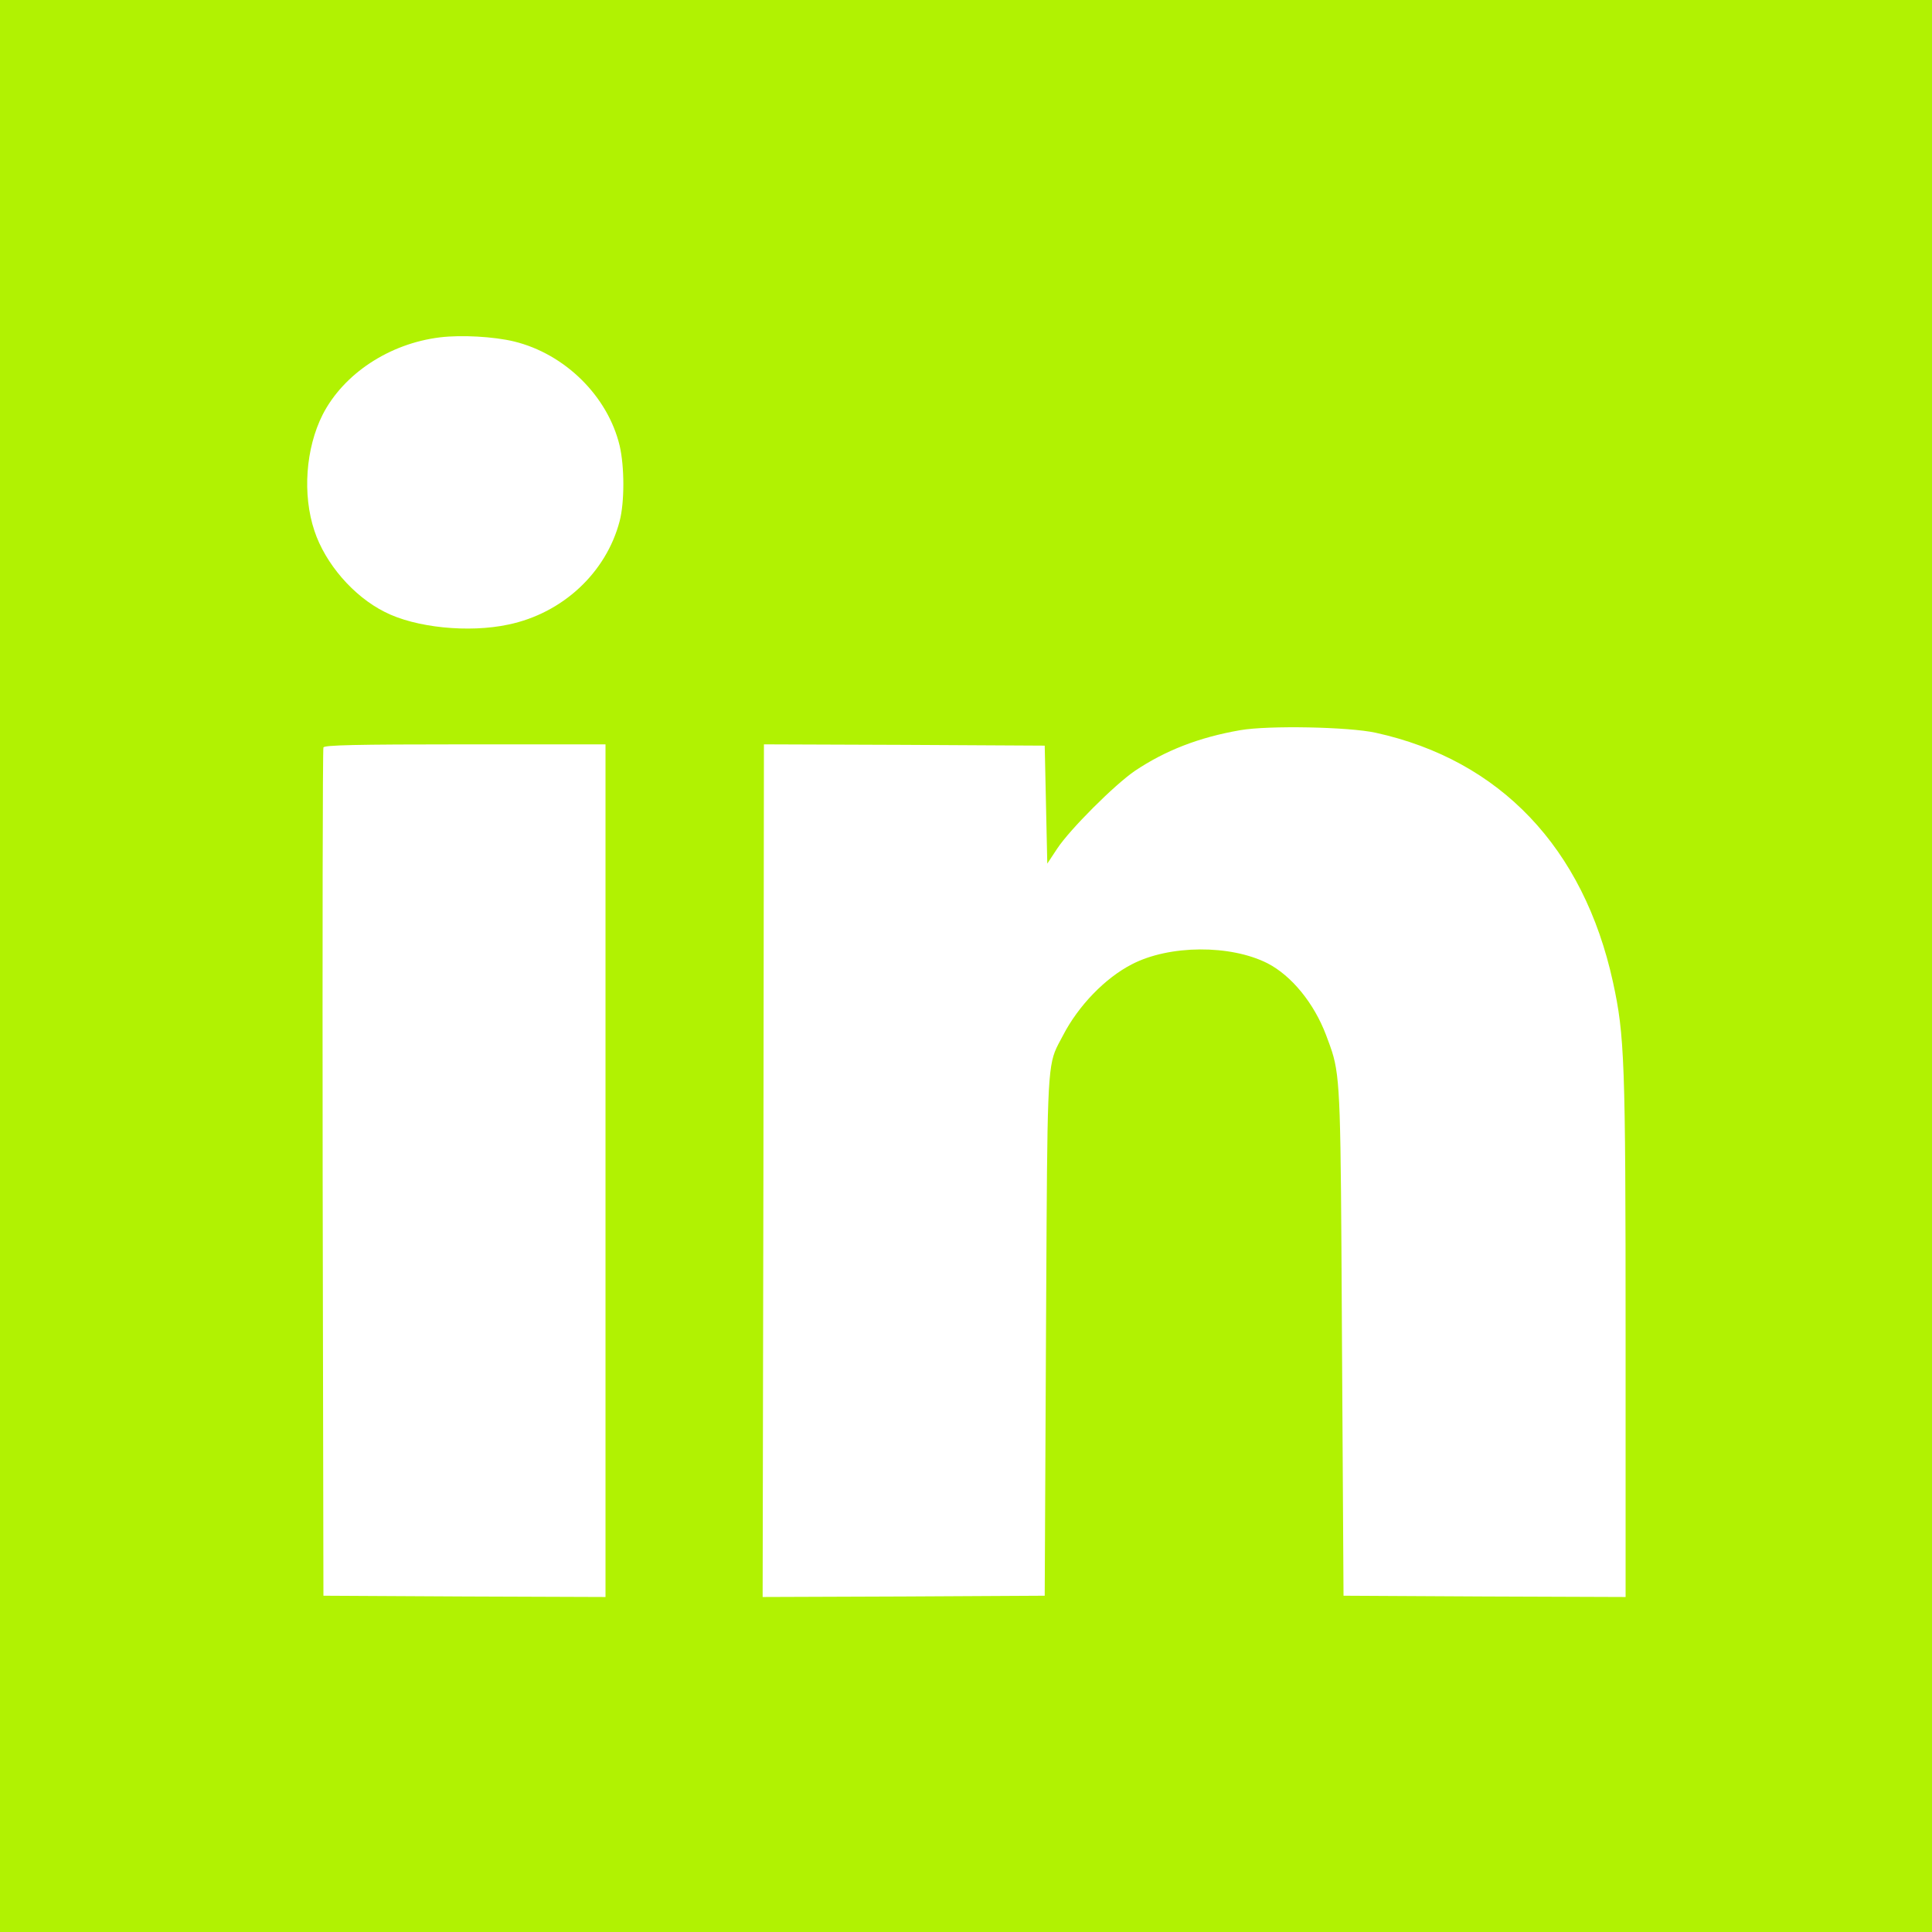
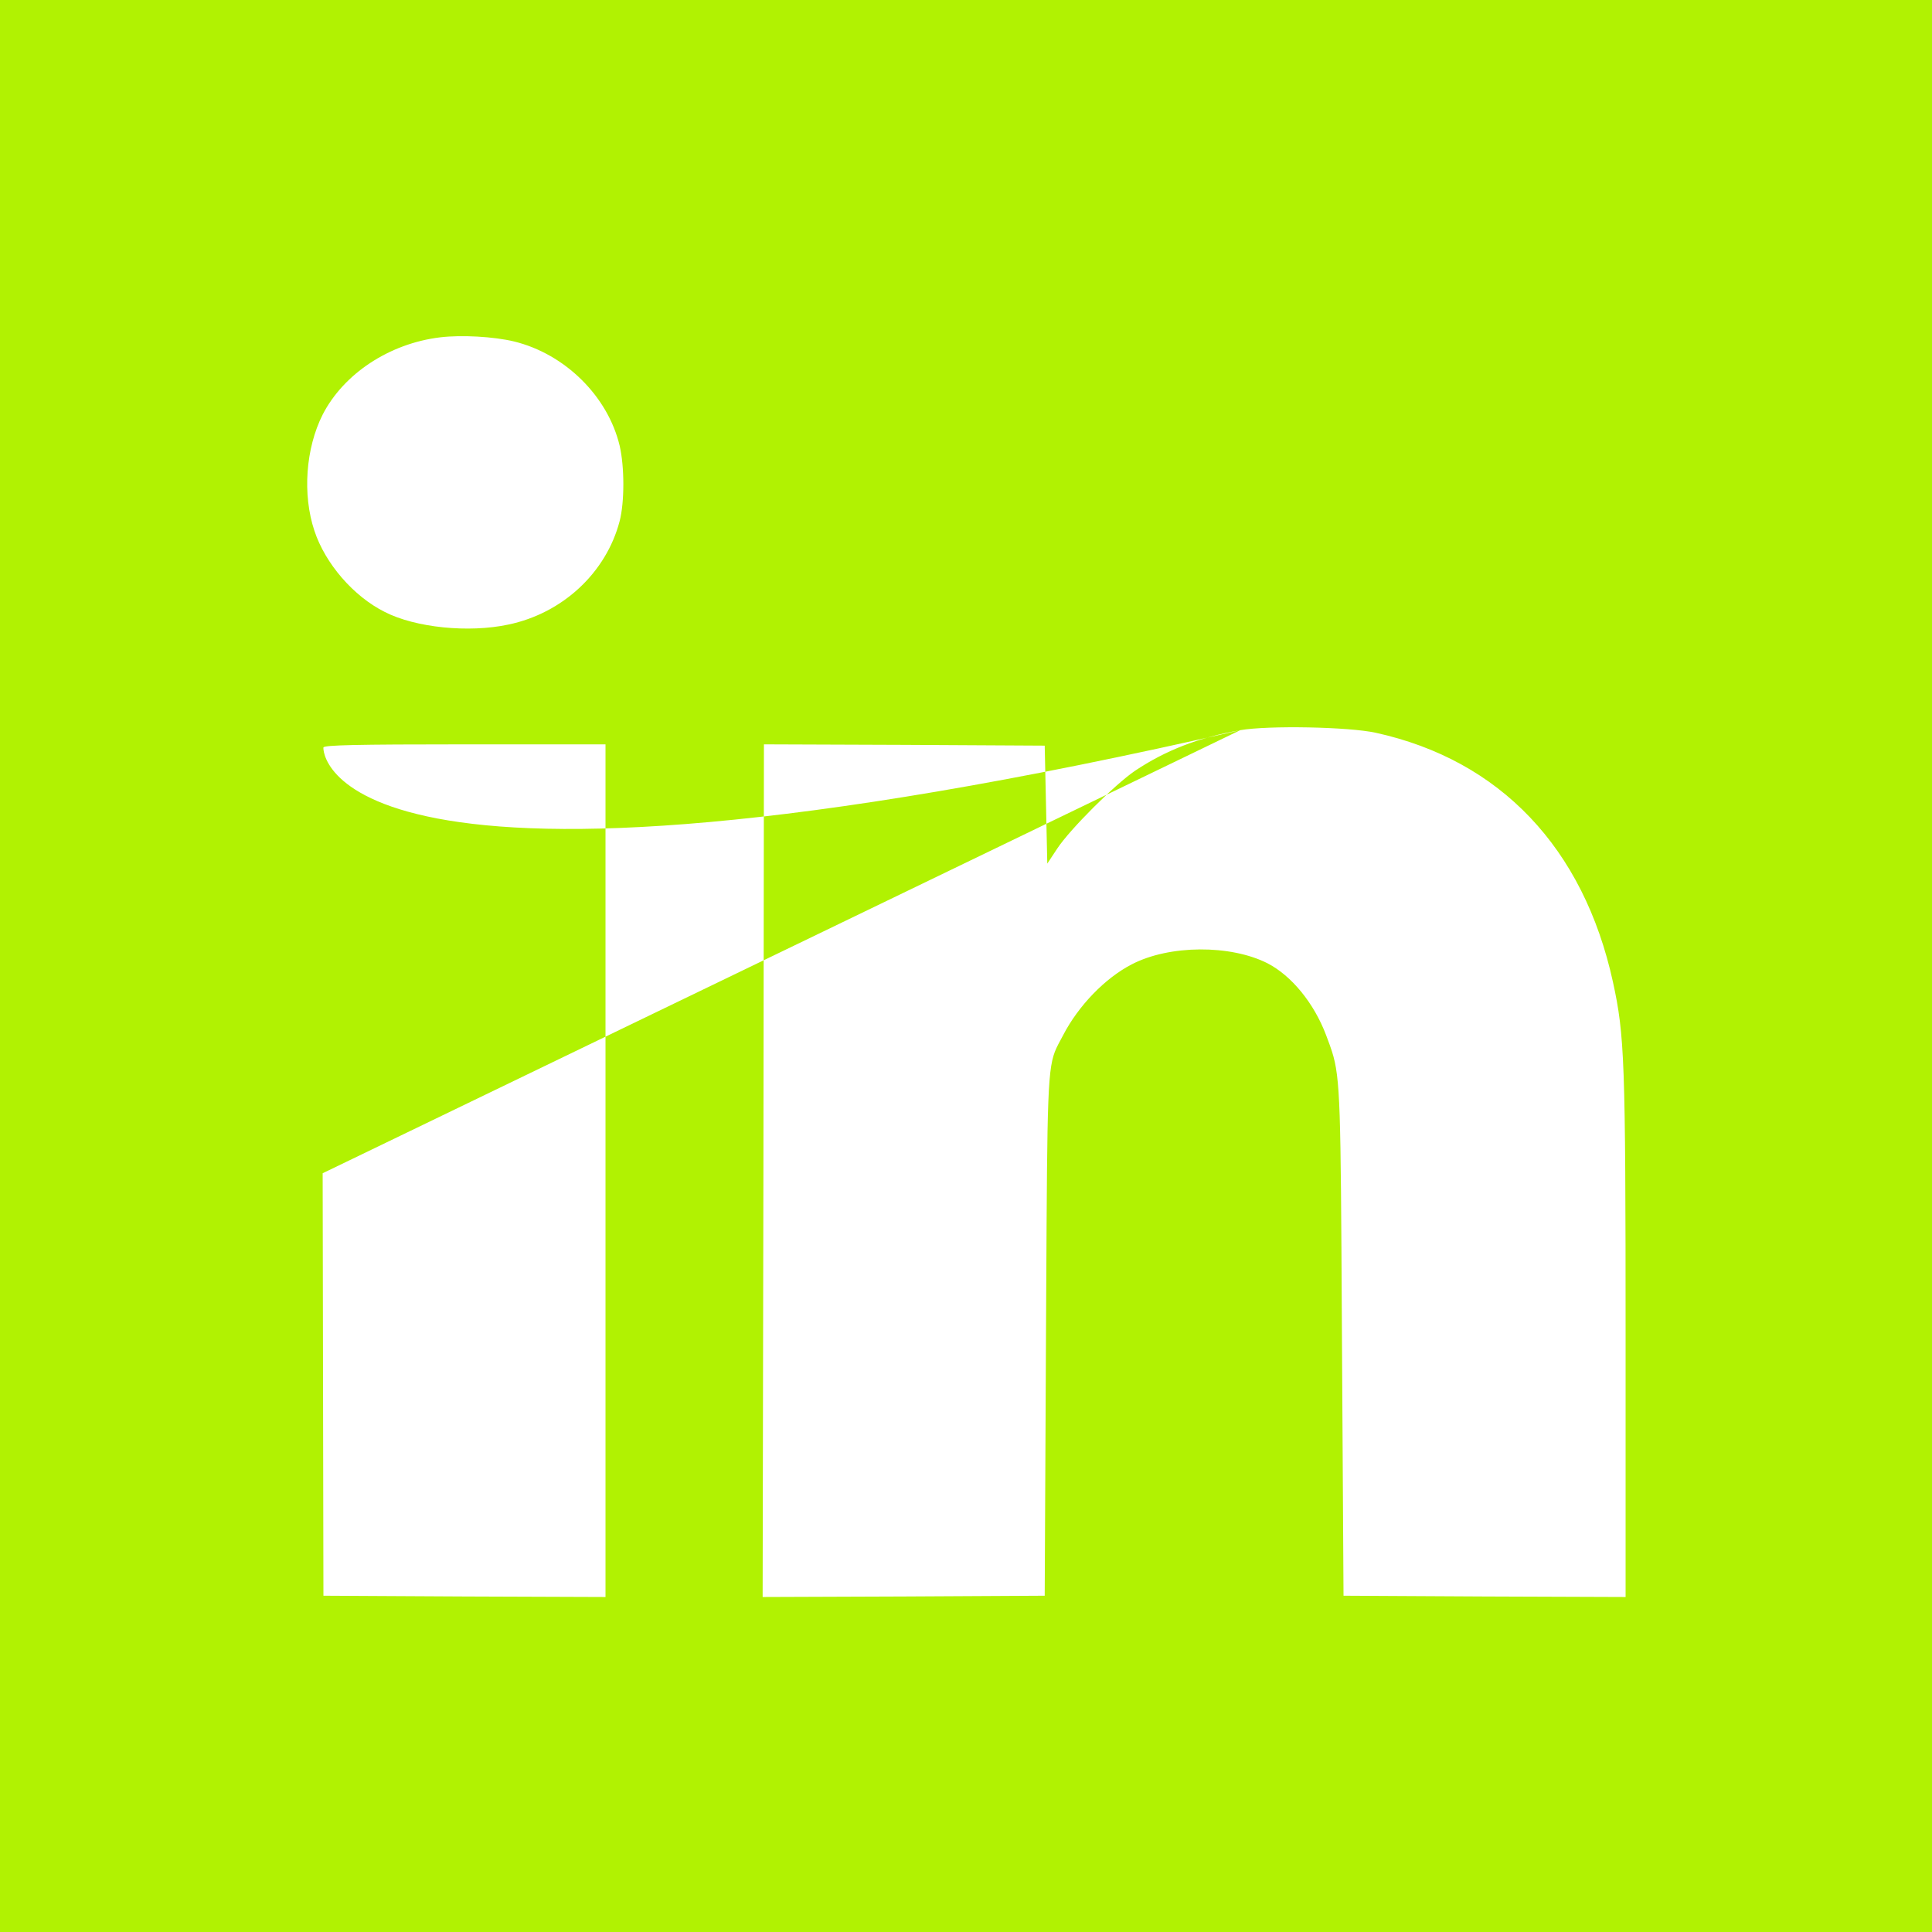
<svg xmlns="http://www.w3.org/2000/svg" width="1000" height="1000" viewBox="0 0 1000 1000" fill="none">
-   <path fill-rule="evenodd" clip-rule="evenodd" d="M1000 0H0V1000H1000V0ZM167.006 214.606C177.806 193.54 201.406 177.806 227.806 174.606C238.873 173.273 255.54 174.206 266.073 176.74C292.34 183.14 314.606 205.006 320.74 230.74C323.273 241.673 323.273 259.94 320.74 269.673C313.806 296.34 291.273 317.406 263.14 323.273C242.606 327.673 215.006 324.873 199.14 316.74C182.873 308.606 168.34 291.673 162.74 274.74C156.473 255.94 158.206 232.073 167.006 214.606ZM641.94 377.94C620.473 381.673 603.14 388.473 587.406 399.006C576.873 406.206 553.806 429.273 547.273 439.14L542.073 447.006L541.406 416.473L540.74 385.94L468.073 385.54L395.406 385.273L395.14 605.94L394.74 826.606L467.806 826.34L540.74 825.94L541.406 690.606C541.45 682.584 541.49 675.025 541.527 667.9C542.067 564.818 542.131 552.579 546.803 542.47C547.433 541.108 548.146 539.785 548.955 538.284C549.349 537.553 549.766 536.78 550.206 535.94C558.206 520.473 572.073 506.206 585.806 499.14C605.273 489.006 636.873 488.873 656.073 498.606C668.473 505.006 680.073 519.14 686.34 535.673C686.531 536.183 686.717 536.678 686.898 537.161C687.873 539.754 688.71 541.982 689.432 544.248C693.848 558.105 693.932 573.343 694.535 681.811C694.558 685.939 694.582 690.203 694.606 694.606L695.406 825.94L768.473 826.34L841.406 826.606V691.673C841.406 548.473 840.873 535.94 834.873 508.34C819.673 438.873 776.473 393.406 712.073 379.273C698.073 376.206 656.473 375.406 641.94 377.94ZM167.007 607.273C166.873 487.006 167.007 387.806 167.407 386.873C167.807 385.673 183.807 385.273 240.74 385.273H313.407V605.94V826.606L240.473 826.34L167.407 825.94L167.007 607.273Z" fill="#B1F202" />
+   <path fill-rule="evenodd" clip-rule="evenodd" d="M1000 0H0V1000H1000V0ZM167.006 214.606C177.806 193.54 201.406 177.806 227.806 174.606C238.873 173.273 255.54 174.206 266.073 176.74C292.34 183.14 314.606 205.006 320.74 230.74C323.273 241.673 323.273 259.94 320.74 269.673C313.806 296.34 291.273 317.406 263.14 323.273C242.606 327.673 215.006 324.873 199.14 316.74C182.873 308.606 168.34 291.673 162.74 274.74C156.473 255.94 158.206 232.073 167.006 214.606ZM641.94 377.94C620.473 381.673 603.14 388.473 587.406 399.006C576.873 406.206 553.806 429.273 547.273 439.14L542.073 447.006L541.406 416.473L540.74 385.94L468.073 385.54L395.406 385.273L395.14 605.94L394.74 826.606L467.806 826.34L540.74 825.94L541.406 690.606C541.45 682.584 541.49 675.025 541.527 667.9C542.067 564.818 542.131 552.579 546.803 542.47C547.433 541.108 548.146 539.785 548.955 538.284C549.349 537.553 549.766 536.78 550.206 535.94C558.206 520.473 572.073 506.206 585.806 499.14C605.273 489.006 636.873 488.873 656.073 498.606C668.473 505.006 680.073 519.14 686.34 535.673C686.531 536.183 686.717 536.678 686.898 537.161C687.873 539.754 688.71 541.982 689.432 544.248C693.848 558.105 693.932 573.343 694.535 681.811C694.558 685.939 694.582 690.203 694.606 694.606L695.406 825.94L768.473 826.34L841.406 826.606V691.673C841.406 548.473 840.873 535.94 834.873 508.34C819.673 438.873 776.473 393.406 712.073 379.273C698.073 376.206 656.473 375.406 641.94 377.94ZC166.873 487.006 167.007 387.806 167.407 386.873C167.807 385.673 183.807 385.273 240.74 385.273H313.407V605.94V826.606L240.473 826.34L167.407 825.94L167.007 607.273Z" fill="#B1F202" />
</svg>